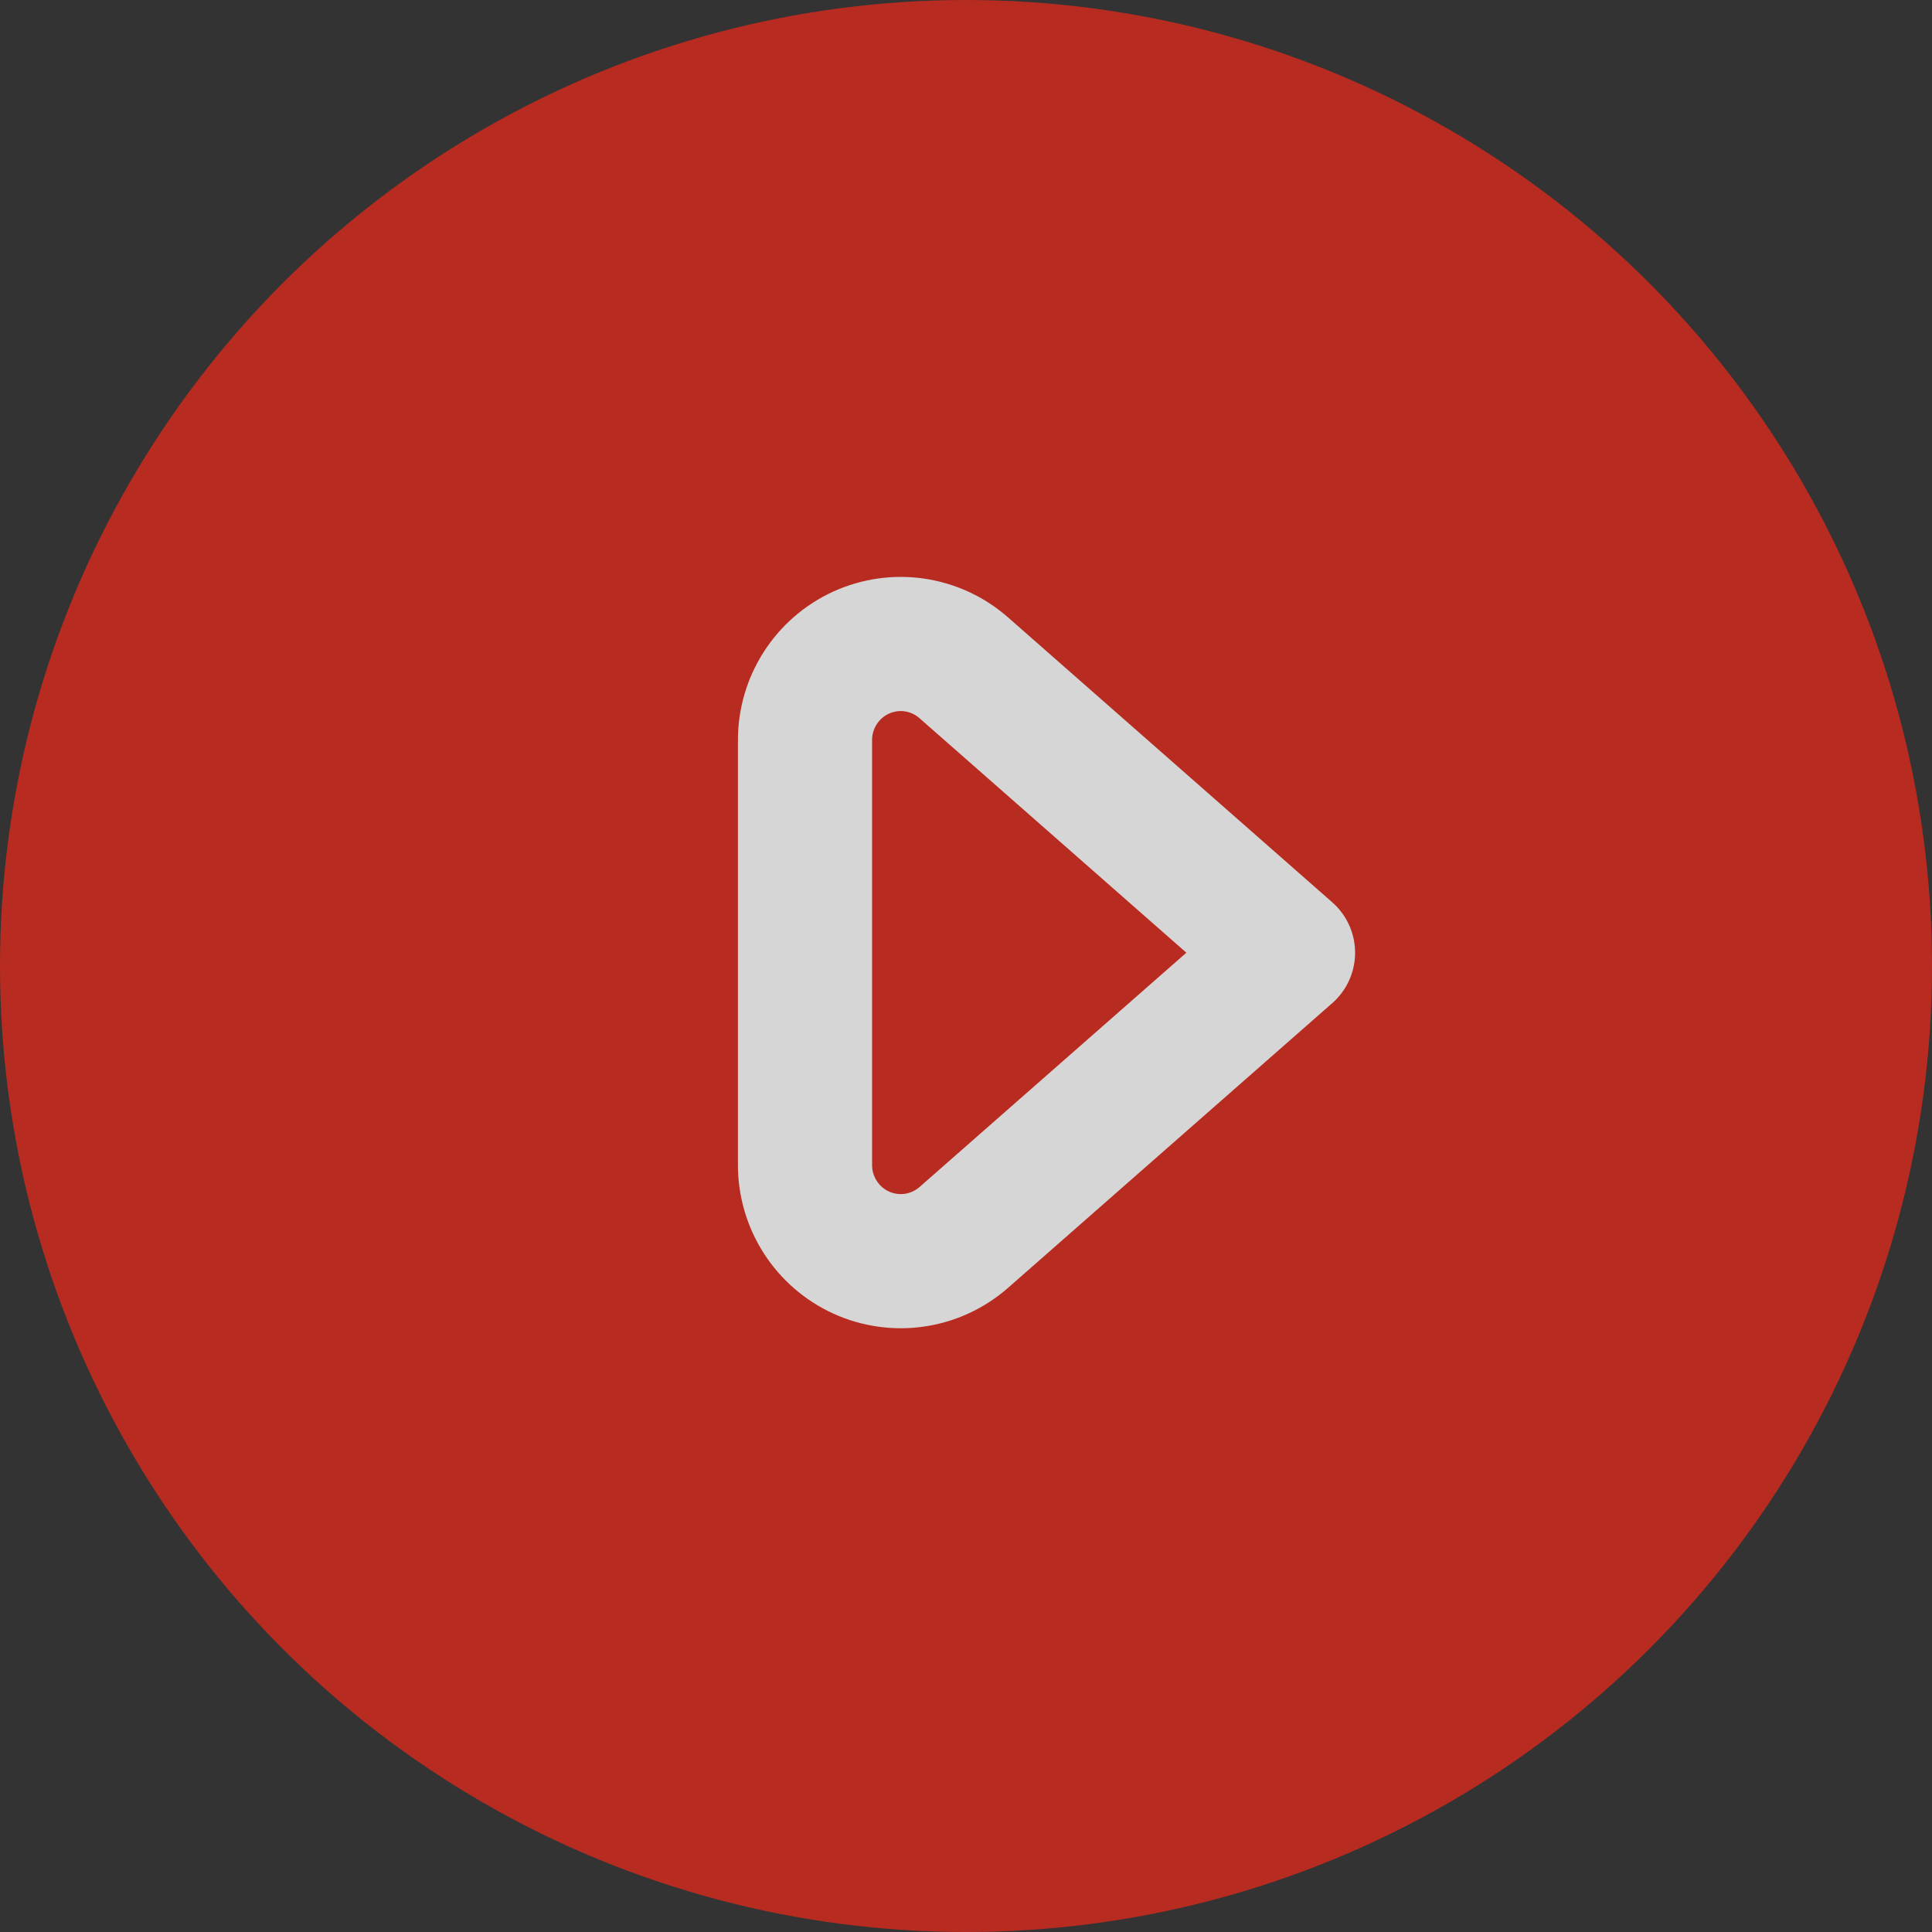
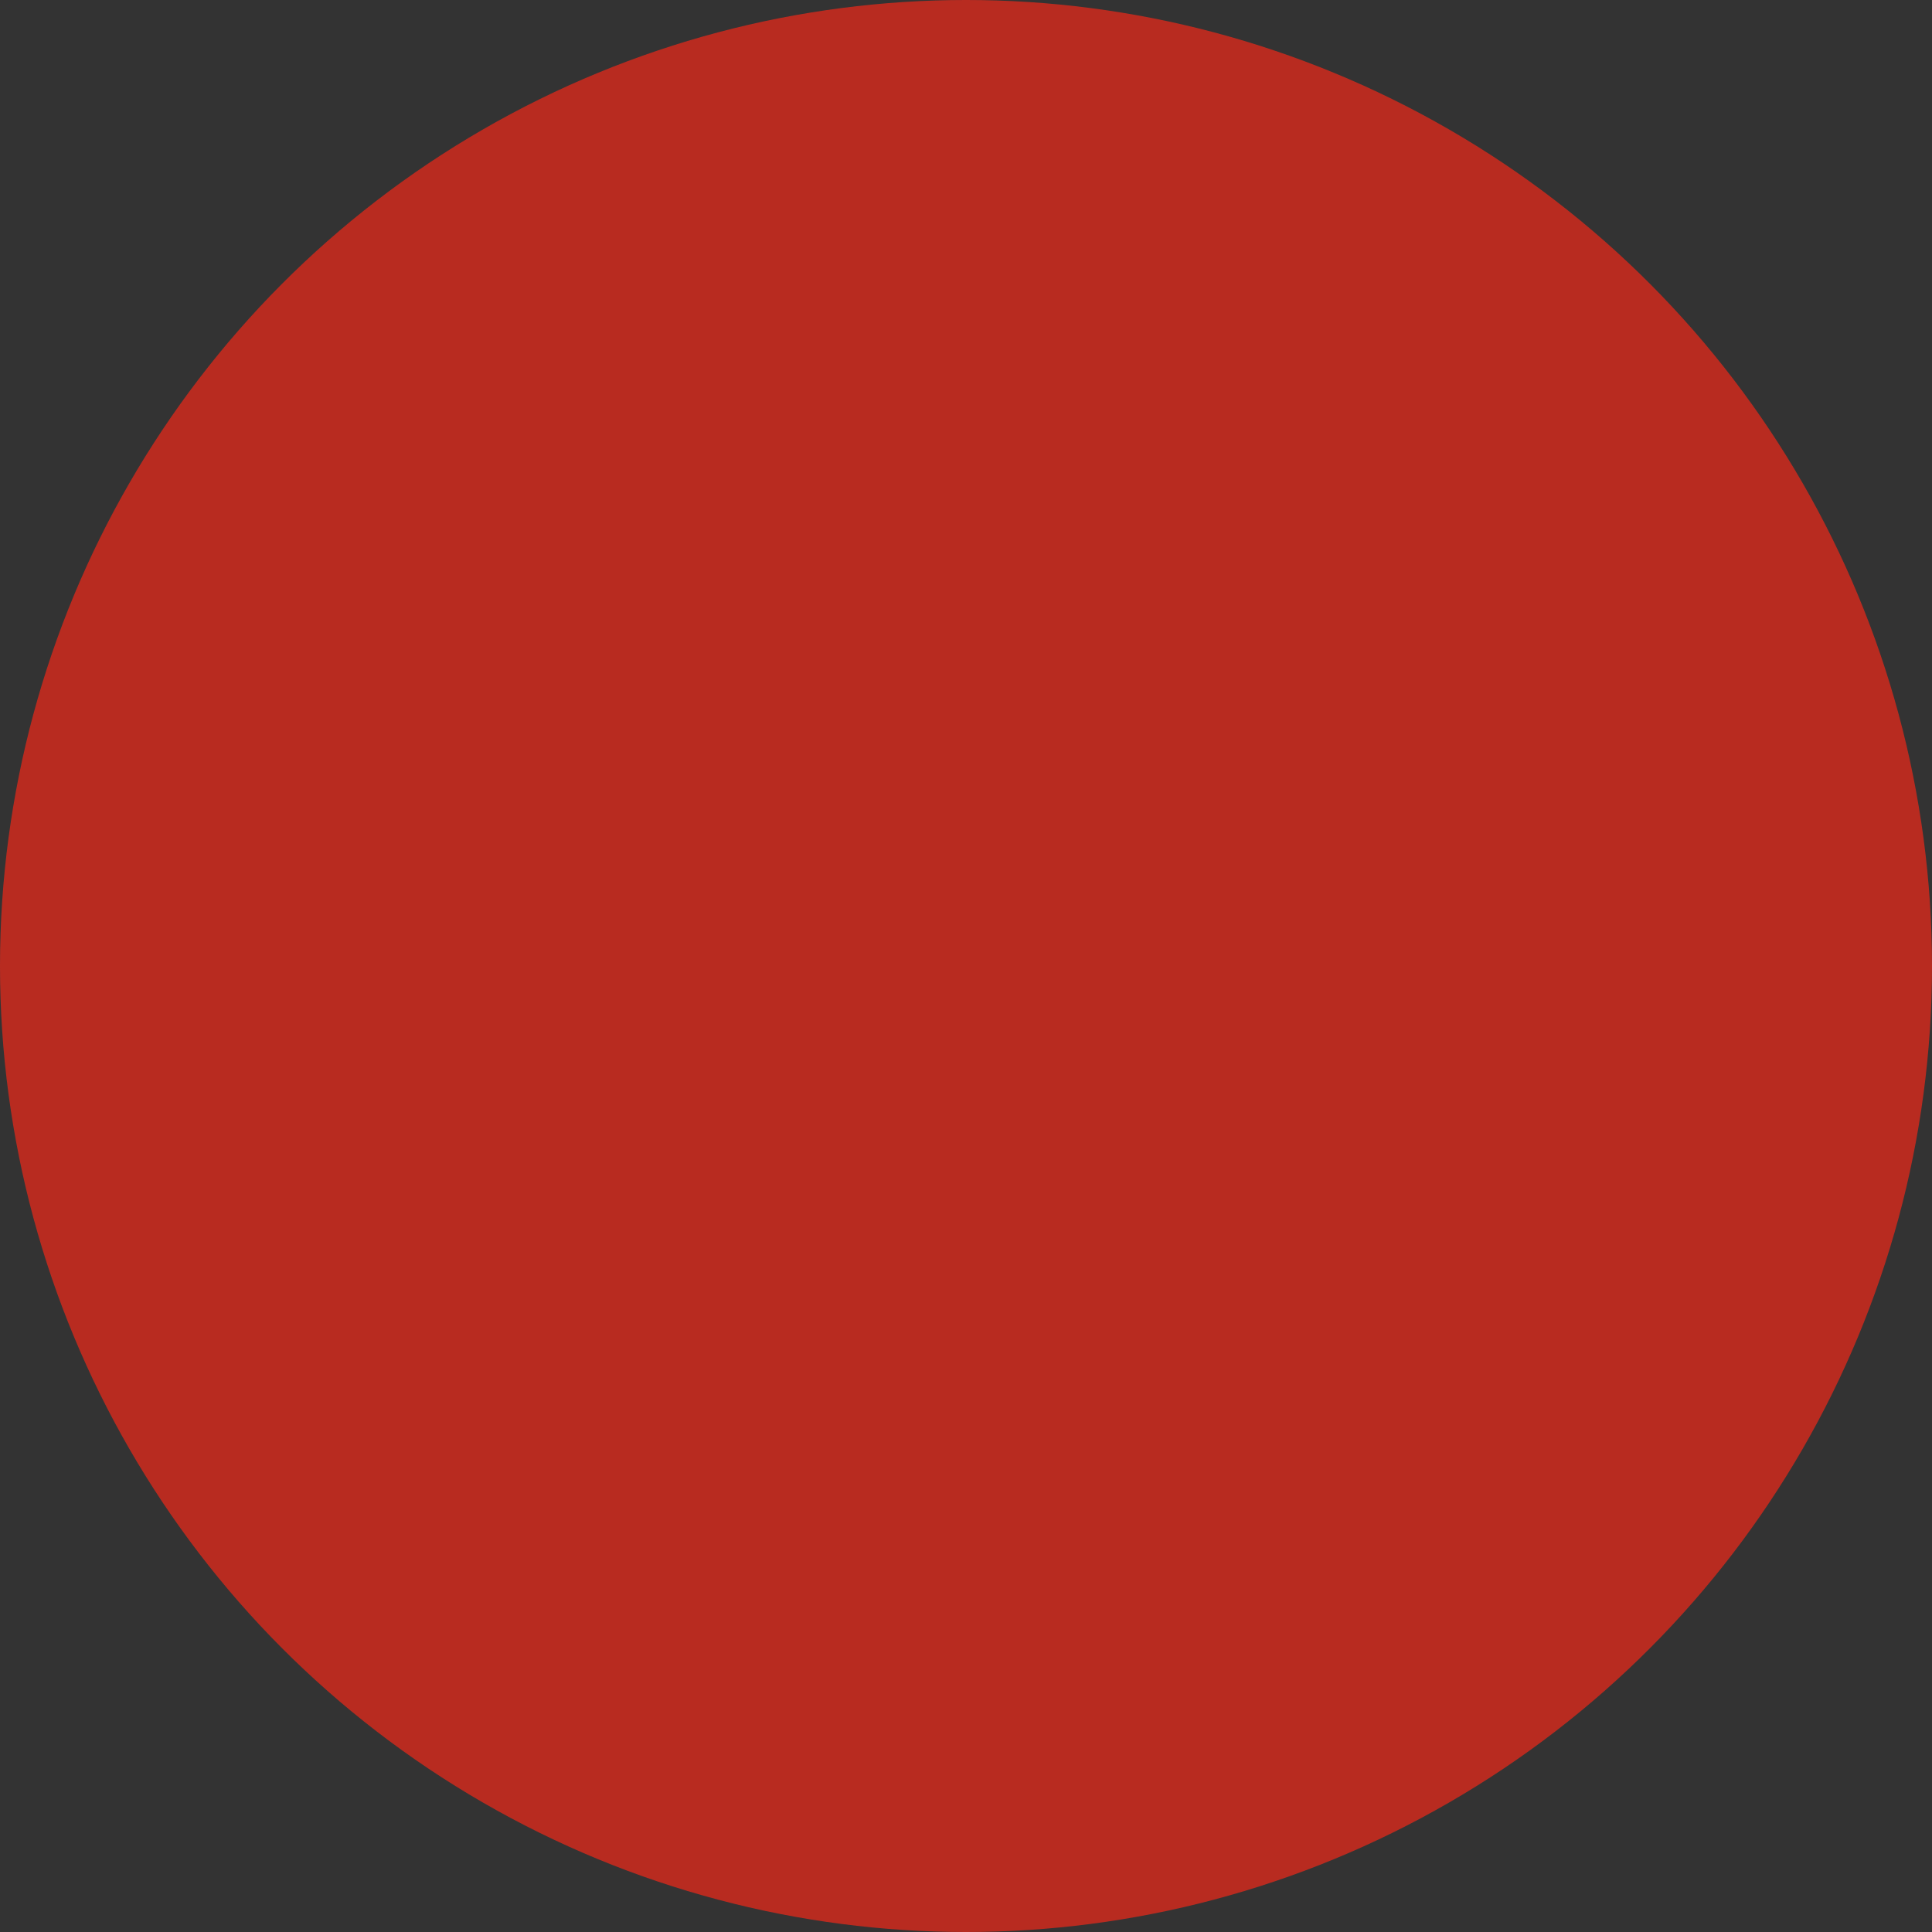
<svg xmlns="http://www.w3.org/2000/svg" width="72" height="72" viewBox="0 0 72 72" fill="none">
  <rect x="0" y="0" width="72" height="72" fill="#333333" stroke="none" />
  <g opacity="0.8">
    <circle cx="36" cy="36" r="36" fill="#DA291C" />
-     <path d="M30 43.419C30.001 44.107 30.198 44.78 30.57 45.358C30.941 45.937 31.47 46.395 32.094 46.68C32.718 46.964 33.41 47.062 34.088 46.962C34.766 46.862 35.401 46.568 35.917 46.116L48 35.505L35.917 24.887C35.401 24.433 34.766 24.139 34.088 24.038C33.41 23.938 32.717 24.036 32.093 24.32C31.469 24.605 30.939 25.064 30.568 25.643C30.197 26.221 30 26.895 30 27.583V43.419Z" stroke="white" stroke-width="5" stroke-linecap="round" stroke-linejoin="round" />
  </g>
</svg>